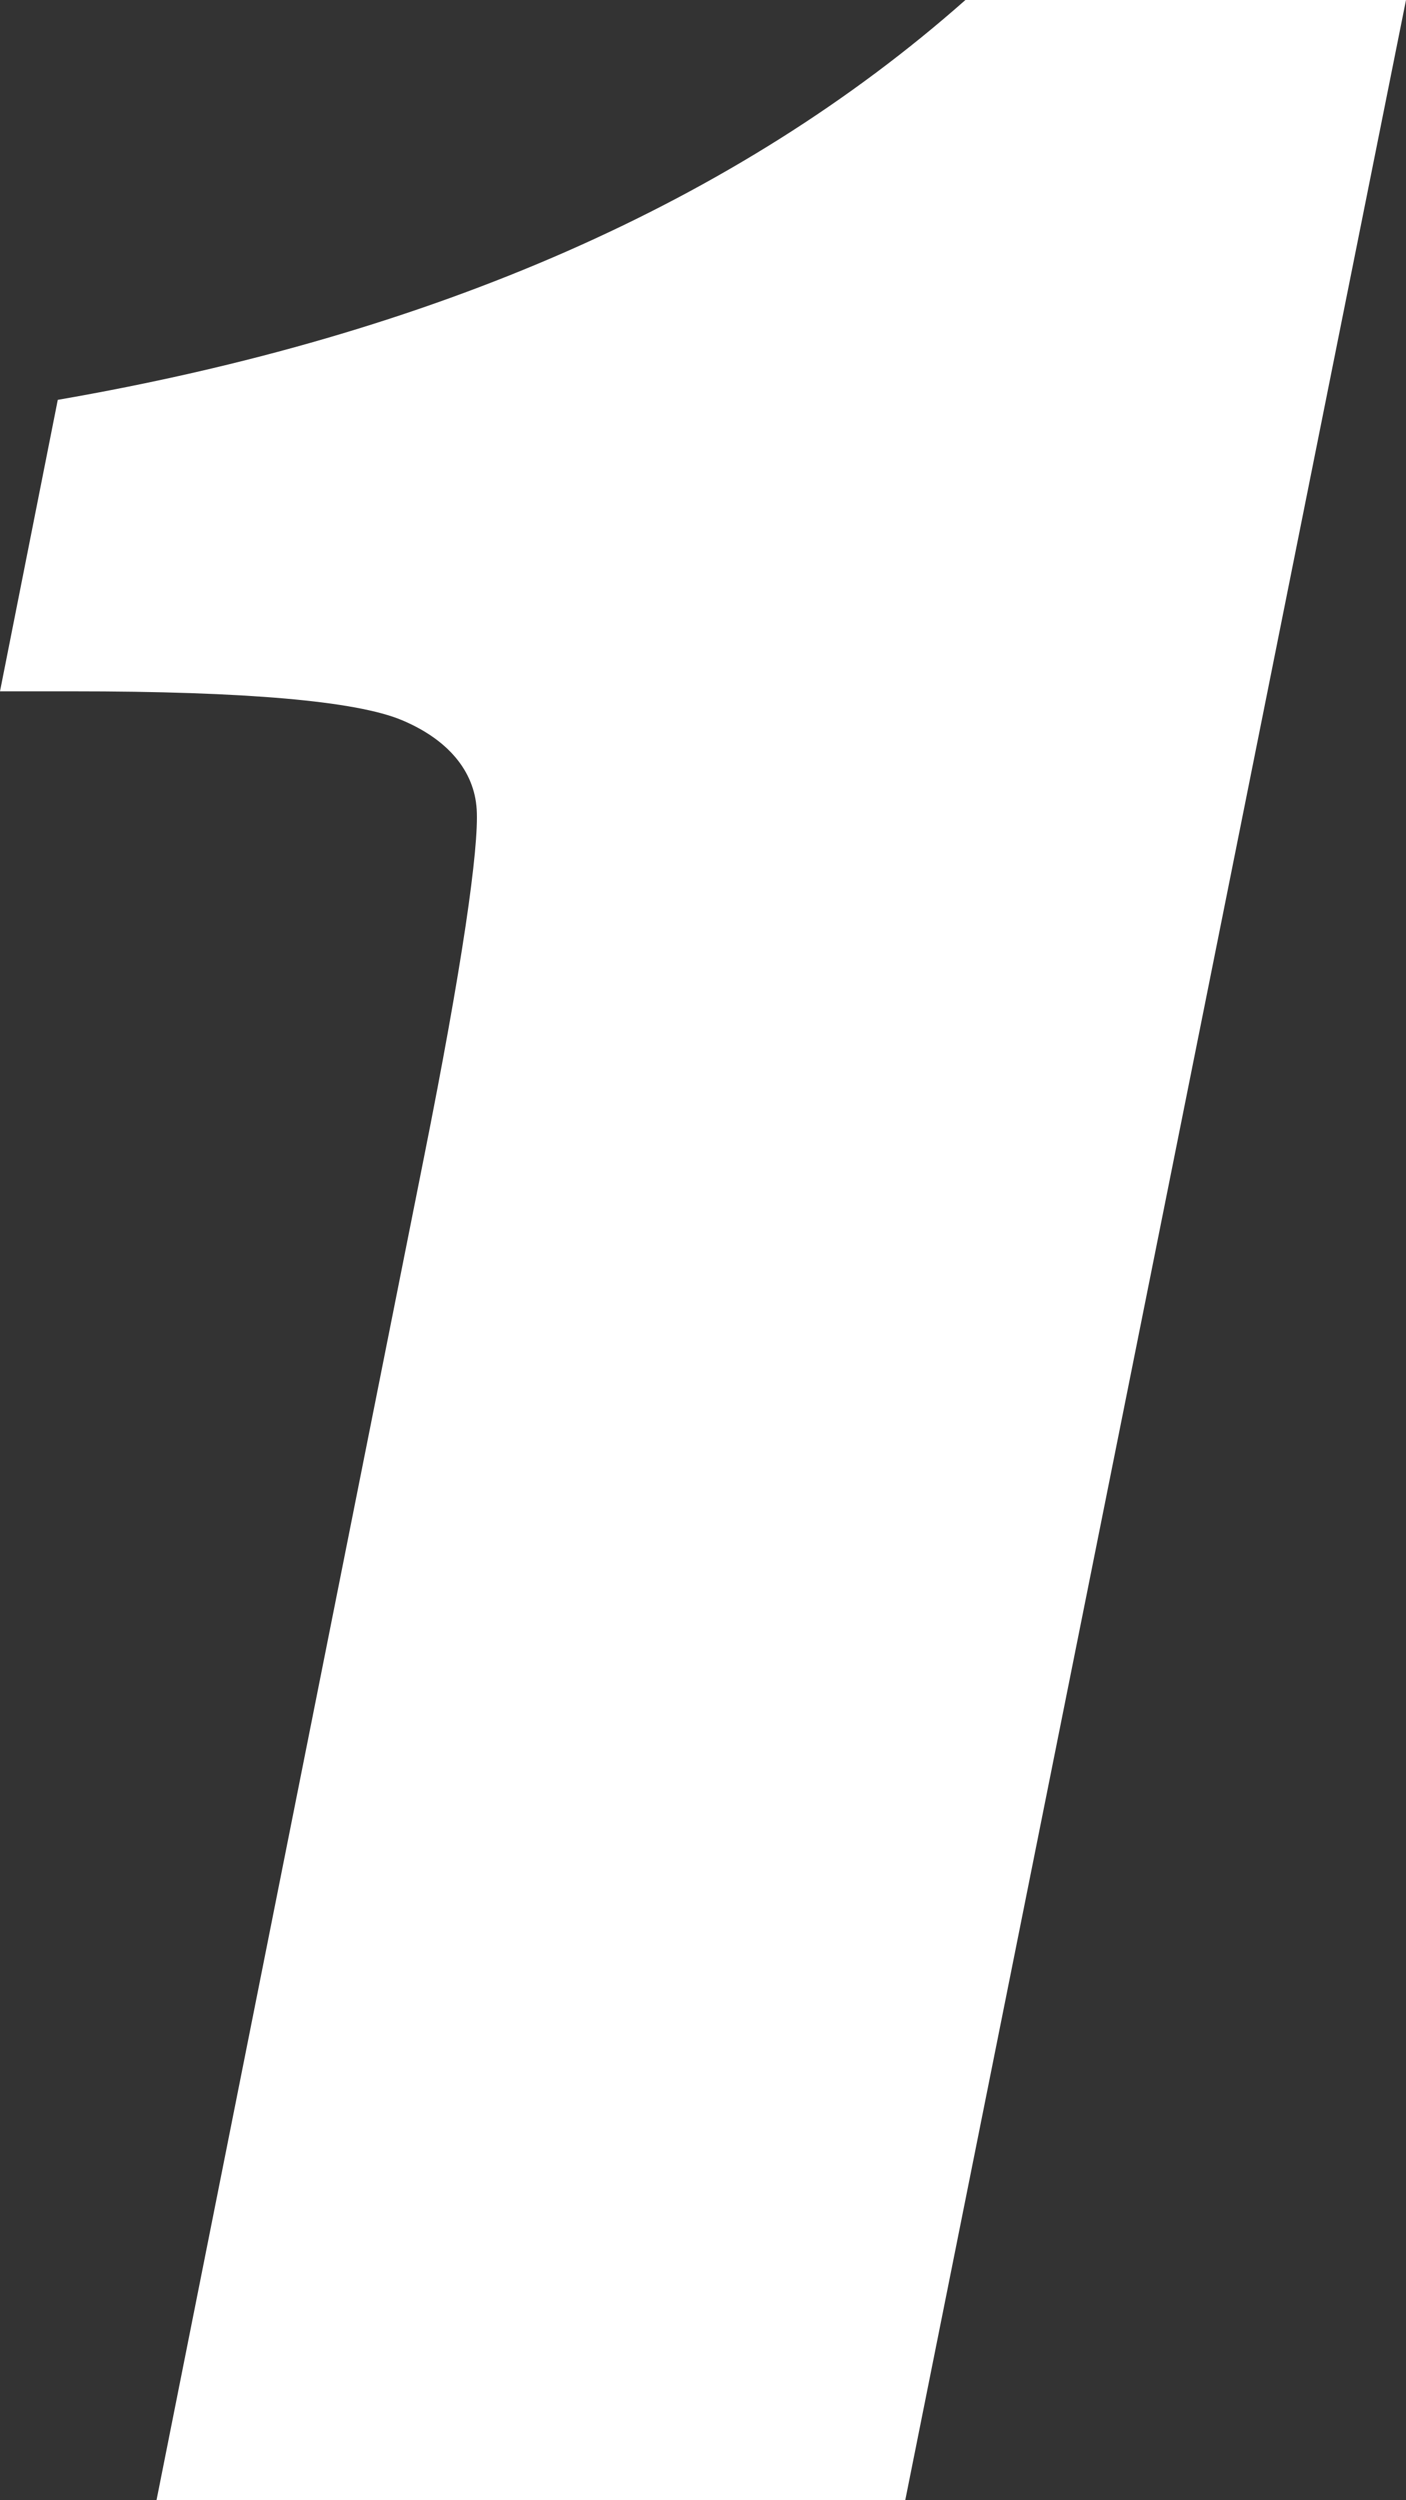
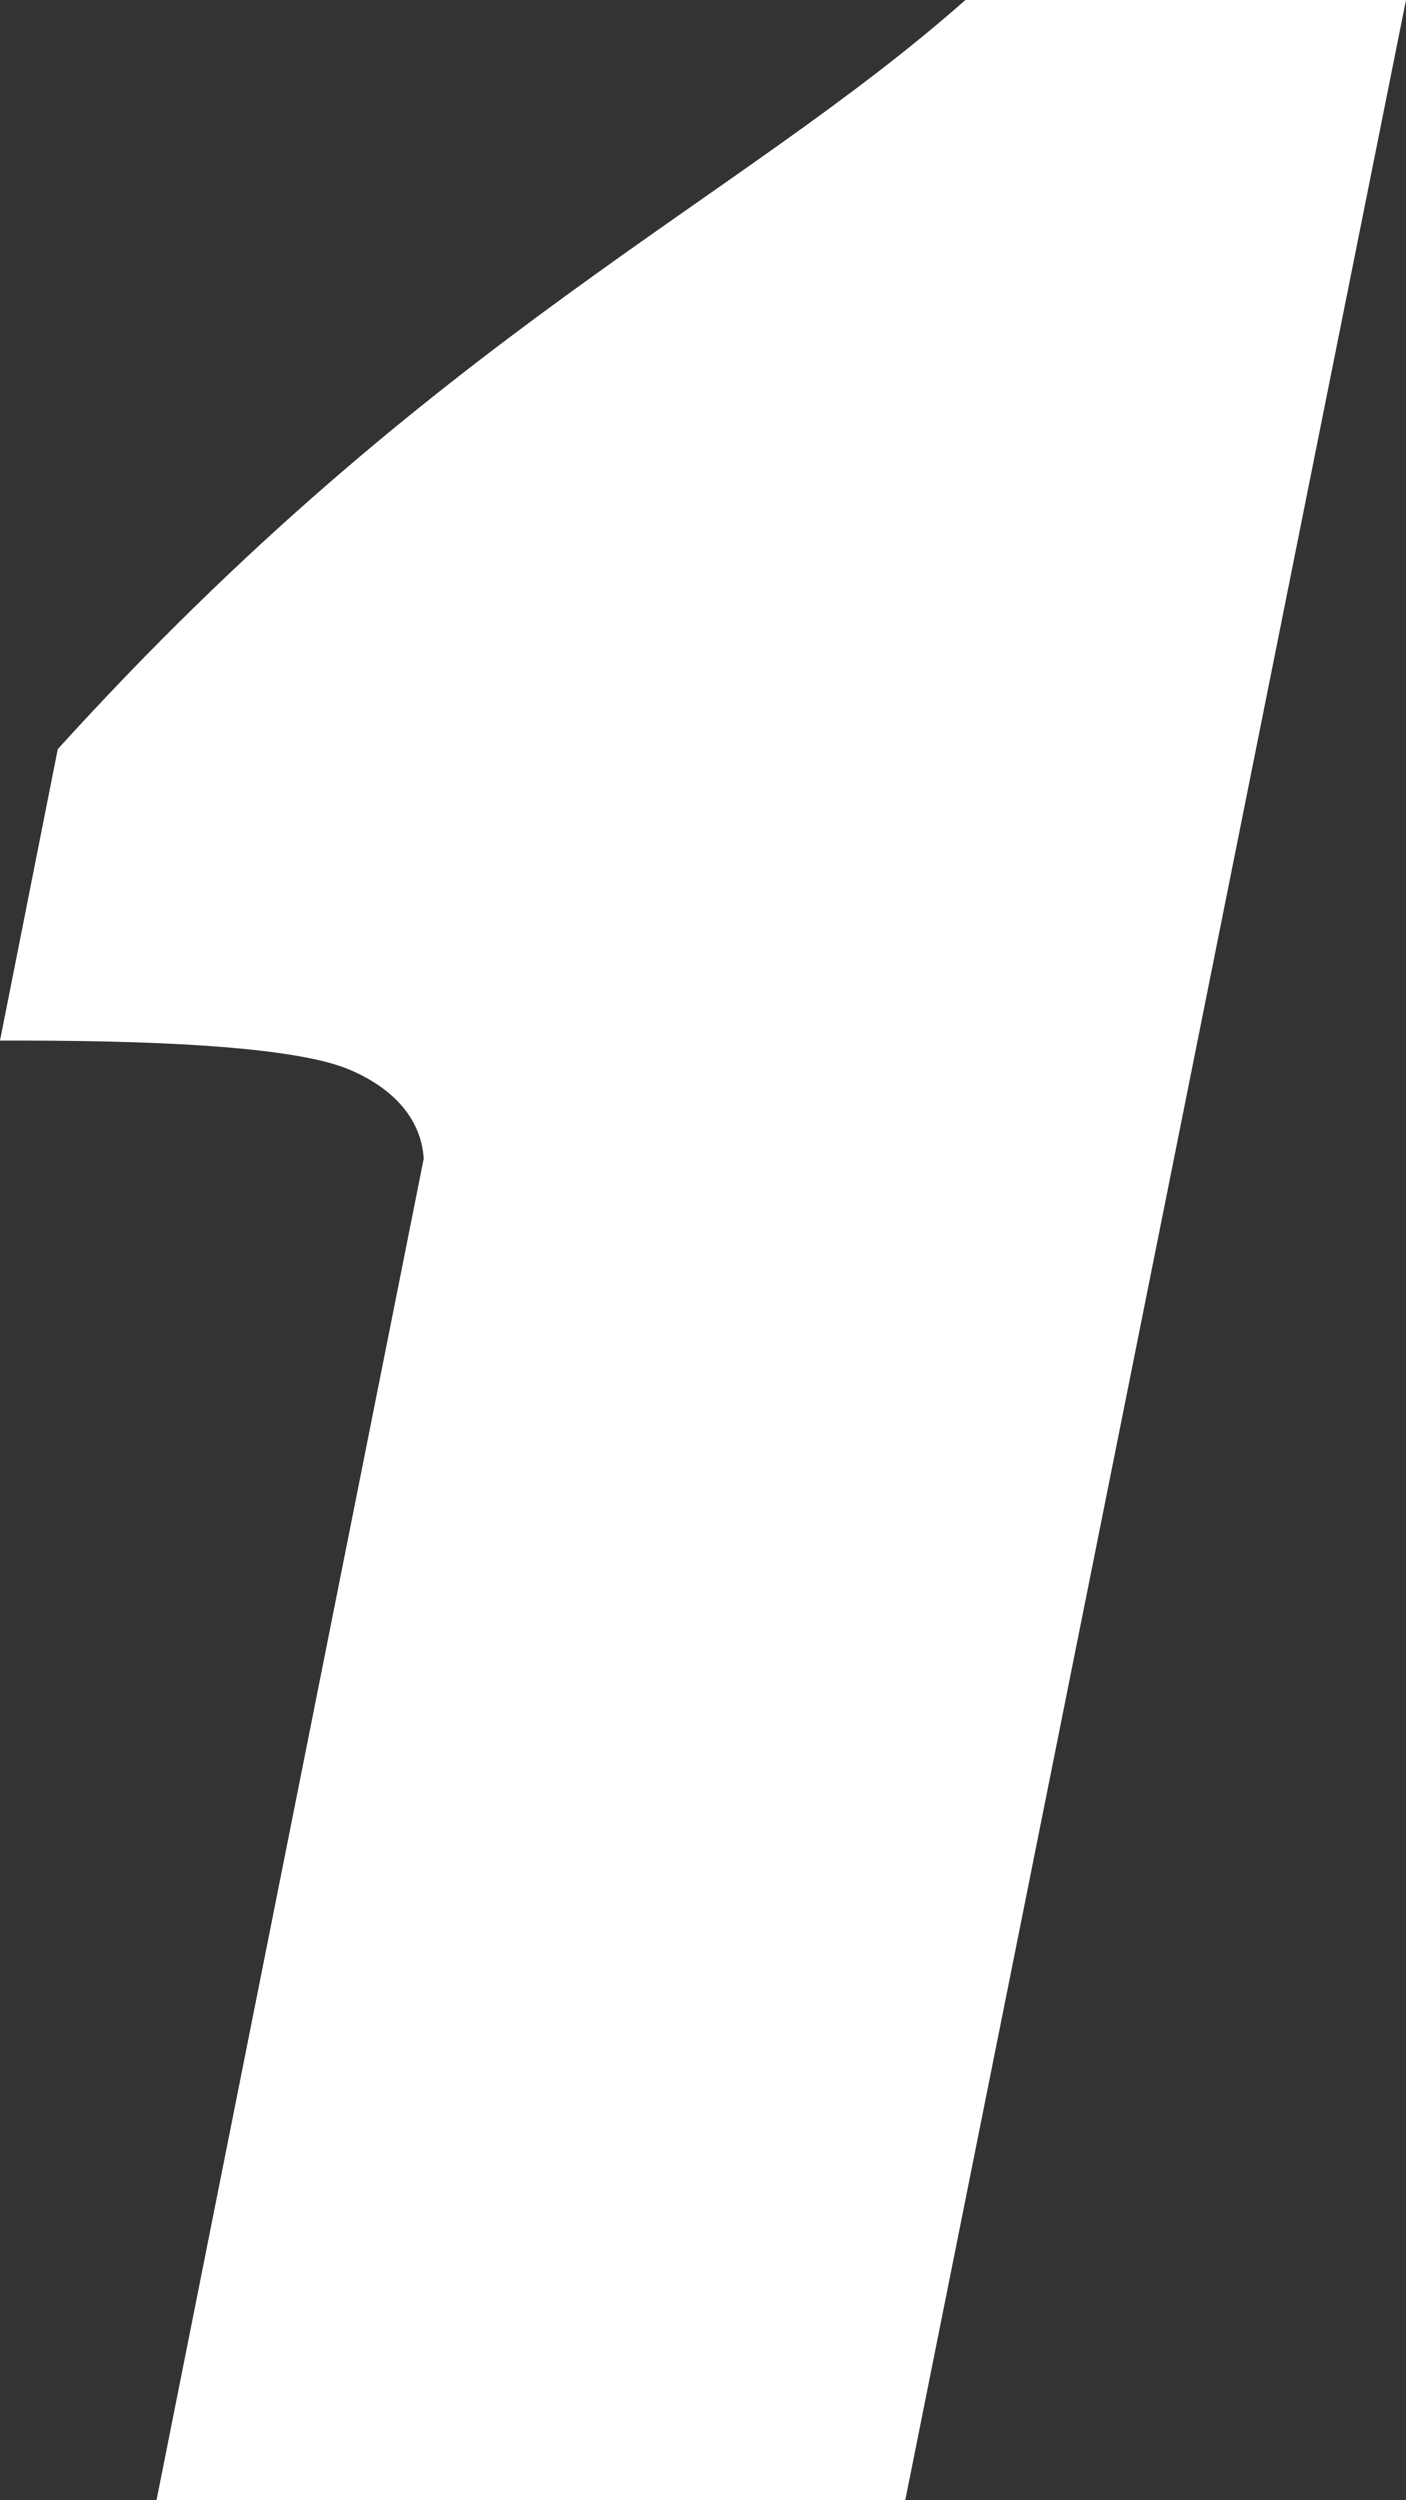
<svg xmlns="http://www.w3.org/2000/svg" version="1.1" id="レイヤー_1" x="0px" y="0px" width="58.4px" height="103.8px" viewBox="0 0 58.4 103.8" style="enable-background:new 0 0 58.4 103.8;" xml:space="preserve">
  <rect x="0" y="0" width="58.4" height="103.8" fill="#333333" stroke="none" />
  <style type="text/css">
	.st0{fill:#FFFFFF;}
</style>
  <g>
-     <path class="st0" d="M58.4,0L37.6,103.8H6.5l11.1-55.7c1.6-8,2.3-12.9,2.2-14.5c-0.1-1.6-1.2-2.9-3.1-3.7   c-1.9-0.8-6.5-1.2-13.7-1.2H0l2.4-12.1C18,13.9,30.6,8.4,40.1,0H58.4z" />
+     <path class="st0" d="M58.4,0L37.6,103.8H6.5l11.1-55.7c-0.1-1.6-1.2-2.9-3.1-3.7   c-1.9-0.8-6.5-1.2-13.7-1.2H0l2.4-12.1C18,13.9,30.6,8.4,40.1,0H58.4z" />
  </g>
</svg>